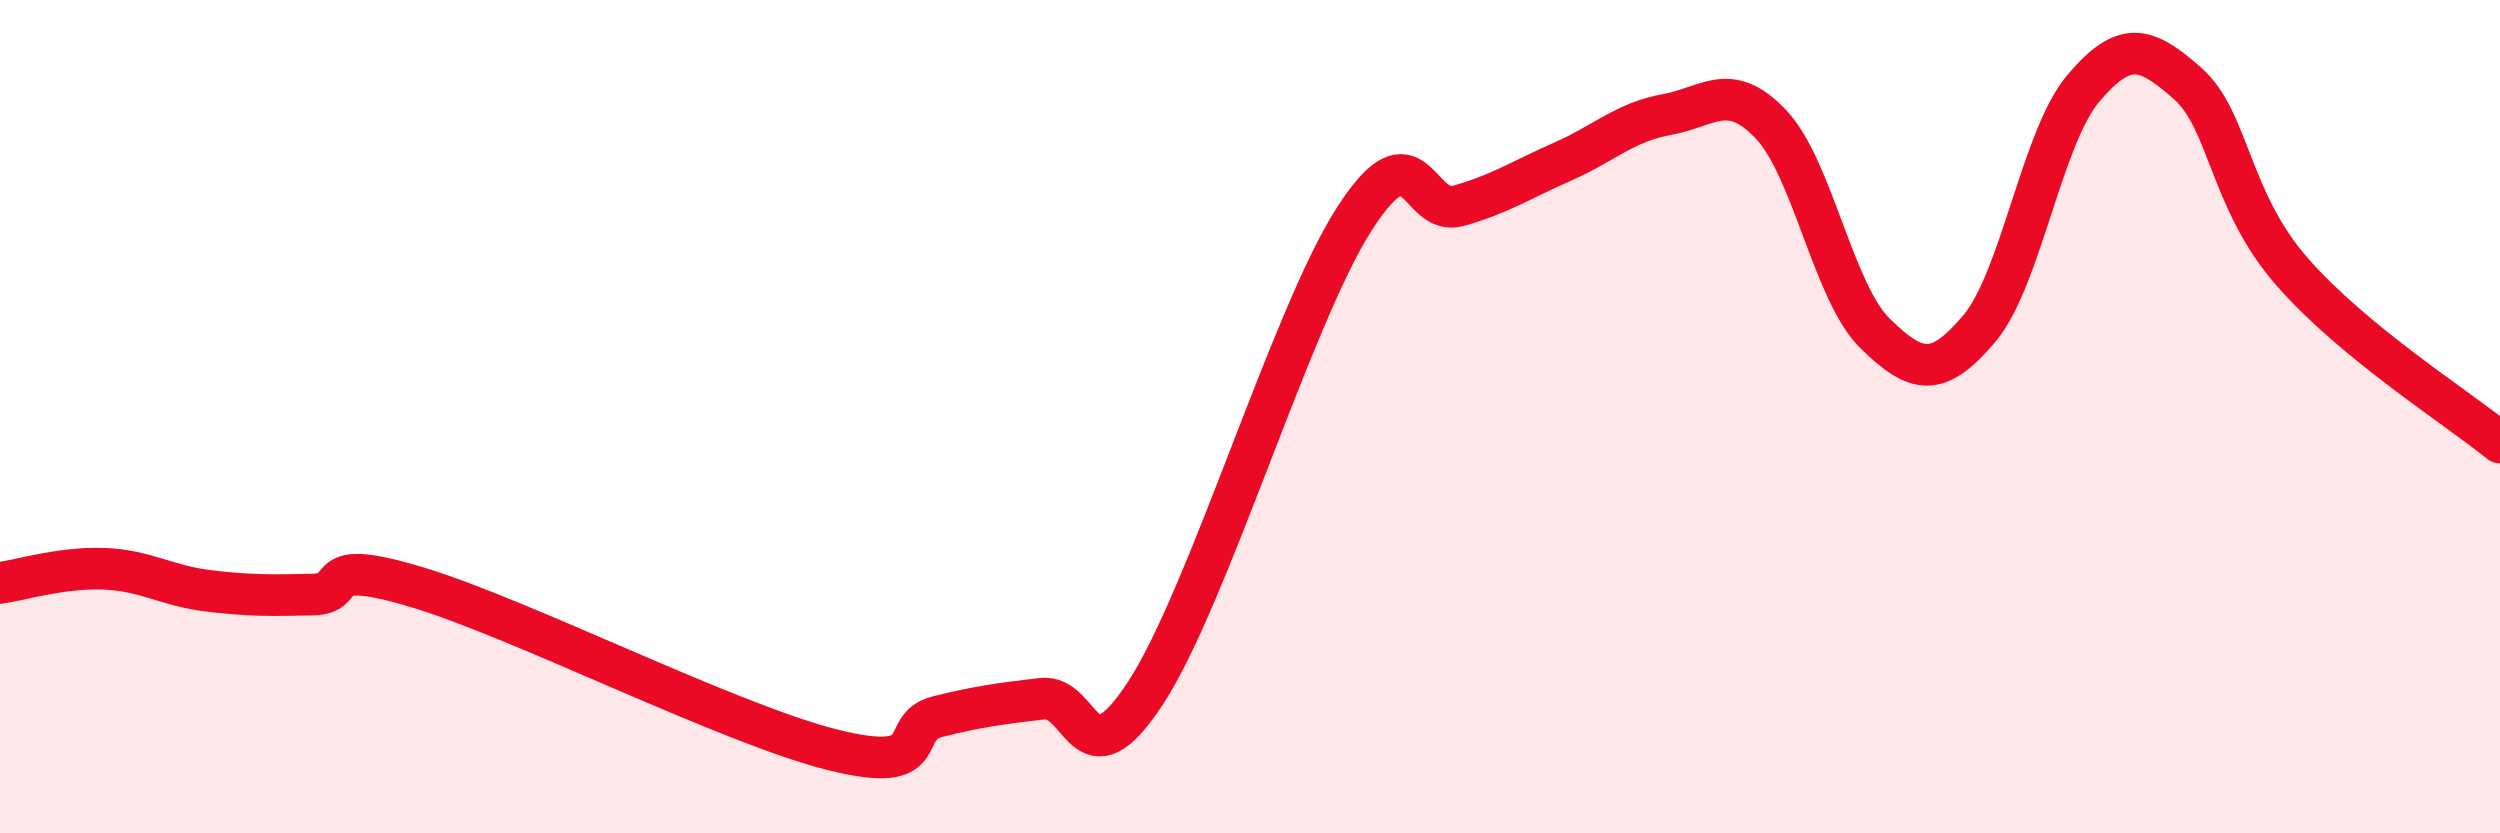
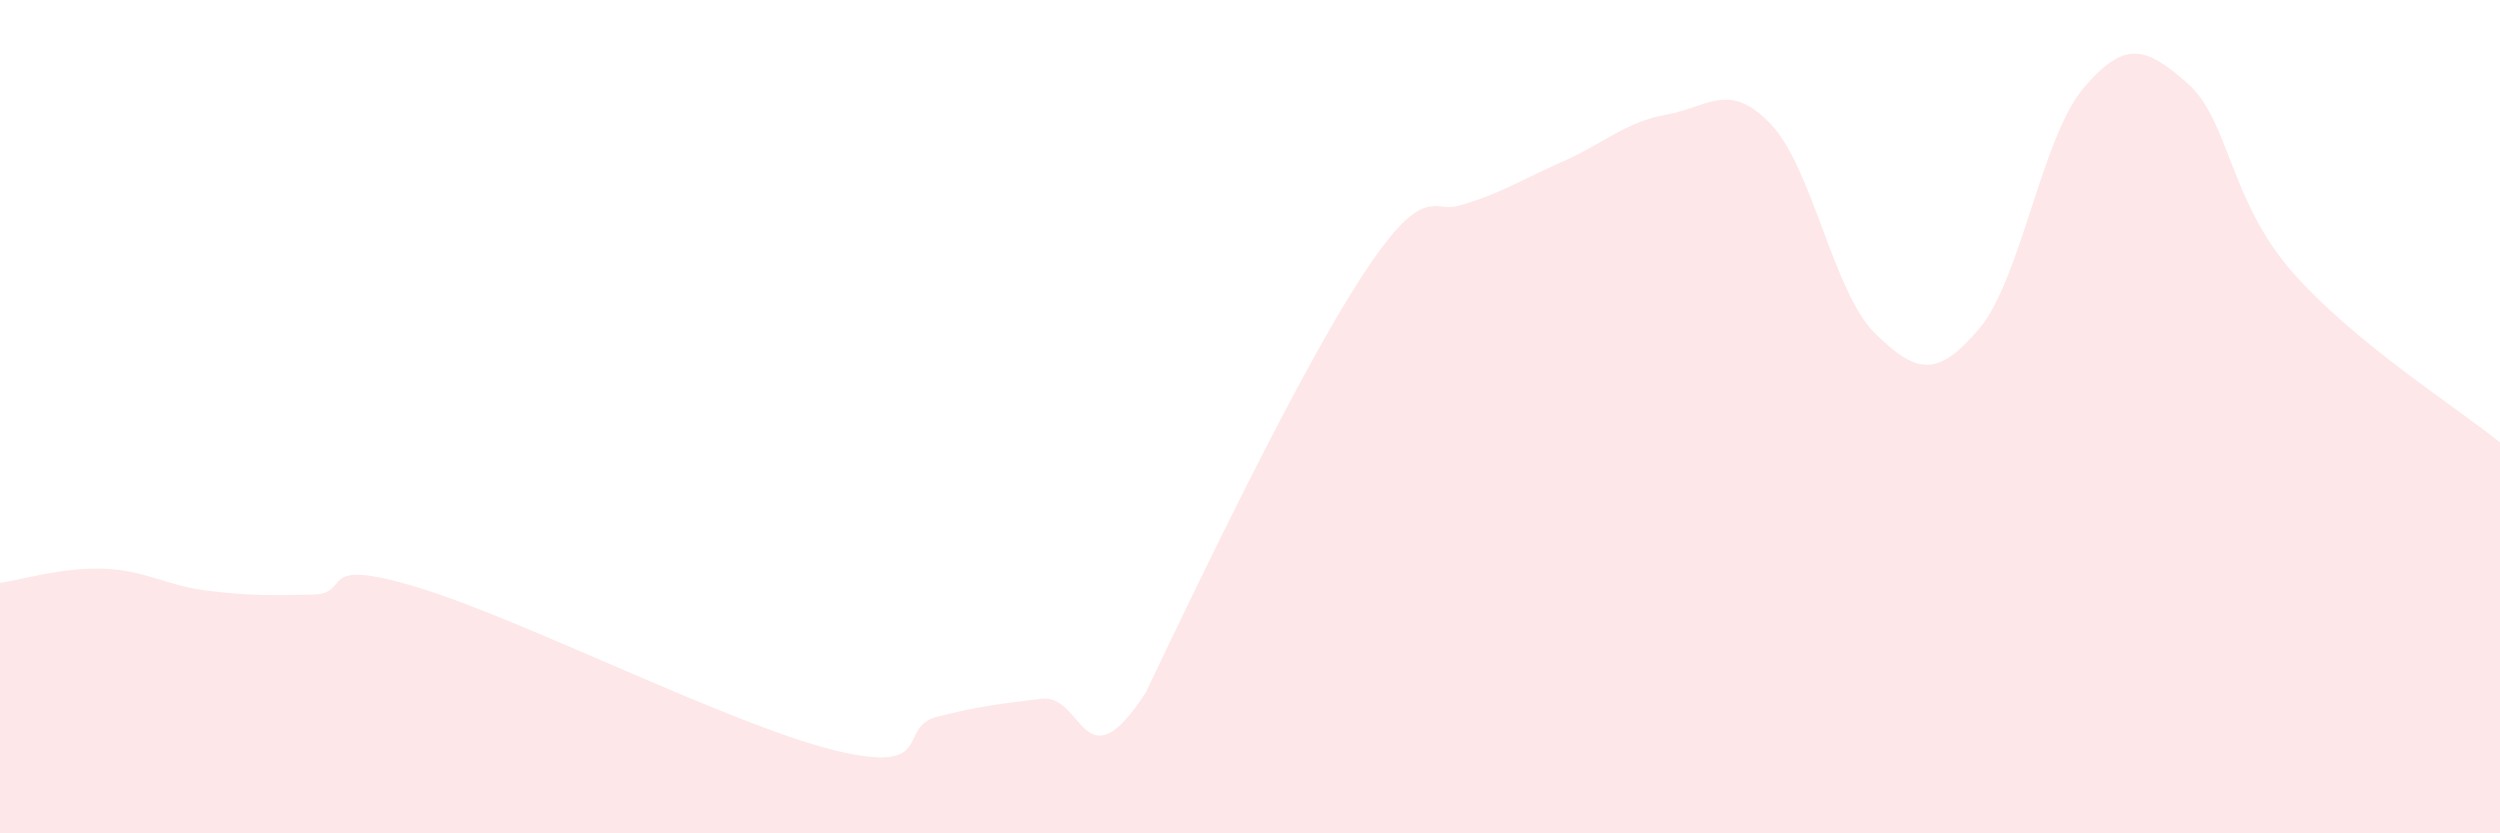
<svg xmlns="http://www.w3.org/2000/svg" width="60" height="20" viewBox="0 0 60 20">
-   <path d="M 0,13.99 C 0.5,13.92 1.5,13.61 2.5,13.65 C 3.5,13.69 4,14.06 5,14.18 C 6,14.3 6.5,14.29 7.5,14.27 C 8.5,14.25 7.5,13.34 10,14.09 C 12.5,14.84 17.5,17.38 20,18 C 22.5,18.62 21.5,17.45 22.5,17.2 C 23.5,16.95 24,16.89 25,16.77 C 26,16.65 26,18.92 27.5,16.62 C 29,14.32 31,7.6 32.5,5.26 C 34,2.92 34,5.22 35,4.94 C 36,4.66 36.5,4.32 37.5,3.88 C 38.5,3.44 39,2.93 40,2.75 C 41,2.57 41.5,1.93 42.5,2.98 C 43.5,4.03 44,7.02 45,8 C 46,8.98 46.5,9.07 47.5,7.89 C 48.5,6.71 49,3.3 50,2.12 C 51,0.94 51.5,1.12 52.5,2 C 53.5,2.88 53.5,4.79 55,6.51 C 56.5,8.23 59,9.8 60,10.62L60 20L0 20Z" fill="#EB0A25" opacity="0.1" stroke-linecap="round" stroke-linejoin="round" />
-   <path d="M 0,13.99 C 0.5,13.92 1.5,13.61 2.5,13.65 C 3.5,13.69 4,14.06 5,14.18 C 6,14.3 6.5,14.29 7.5,14.27 C 8.5,14.25 7.5,13.34 10,14.09 C 12.5,14.84 17.5,17.38 20,18 C 22.5,18.62 21.5,17.45 22.5,17.2 C 23.5,16.95 24,16.89 25,16.77 C 26,16.65 26,18.92 27.5,16.62 C 29,14.32 31,7.6 32.5,5.26 C 34,2.92 34,5.22 35,4.94 C 36,4.66 36.5,4.32 37.5,3.88 C 38.5,3.44 39,2.93 40,2.75 C 41,2.57 41.5,1.93 42.5,2.98 C 43.5,4.03 44,7.02 45,8 C 46,8.98 46.5,9.07 47.5,7.89 C 48.5,6.71 49,3.3 50,2.12 C 51,0.94 51.5,1.12 52.5,2 C 53.5,2.88 53.5,4.79 55,6.51 C 56.5,8.23 59,9.8 60,10.62" stroke="#EB0A25" stroke-width="1" fill="none" stroke-linecap="round" stroke-linejoin="round" />
+   <path d="M 0,13.99 C 0.5,13.92 1.5,13.61 2.5,13.65 C 3.5,13.69 4,14.06 5,14.18 C 6,14.3 6.5,14.29 7.5,14.27 C 8.5,14.25 7.5,13.34 10,14.09 C 12.5,14.84 17.5,17.38 20,18 C 22.5,18.62 21.5,17.45 22.5,17.2 C 23.5,16.95 24,16.89 25,16.77 C 26,16.65 26,18.92 27.5,16.62 C 34,2.92 34,5.22 35,4.94 C 36,4.66 36.5,4.32 37.5,3.88 C 38.5,3.44 39,2.93 40,2.75 C 41,2.57 41.5,1.93 42.5,2.98 C 43.5,4.03 44,7.02 45,8 C 46,8.98 46.5,9.07 47.5,7.89 C 48.5,6.71 49,3.3 50,2.12 C 51,0.94 51.5,1.12 52.5,2 C 53.5,2.88 53.5,4.79 55,6.51 C 56.5,8.23 59,9.8 60,10.62L60 20L0 20Z" fill="#EB0A25" opacity="0.1" stroke-linecap="round" stroke-linejoin="round" />
</svg>